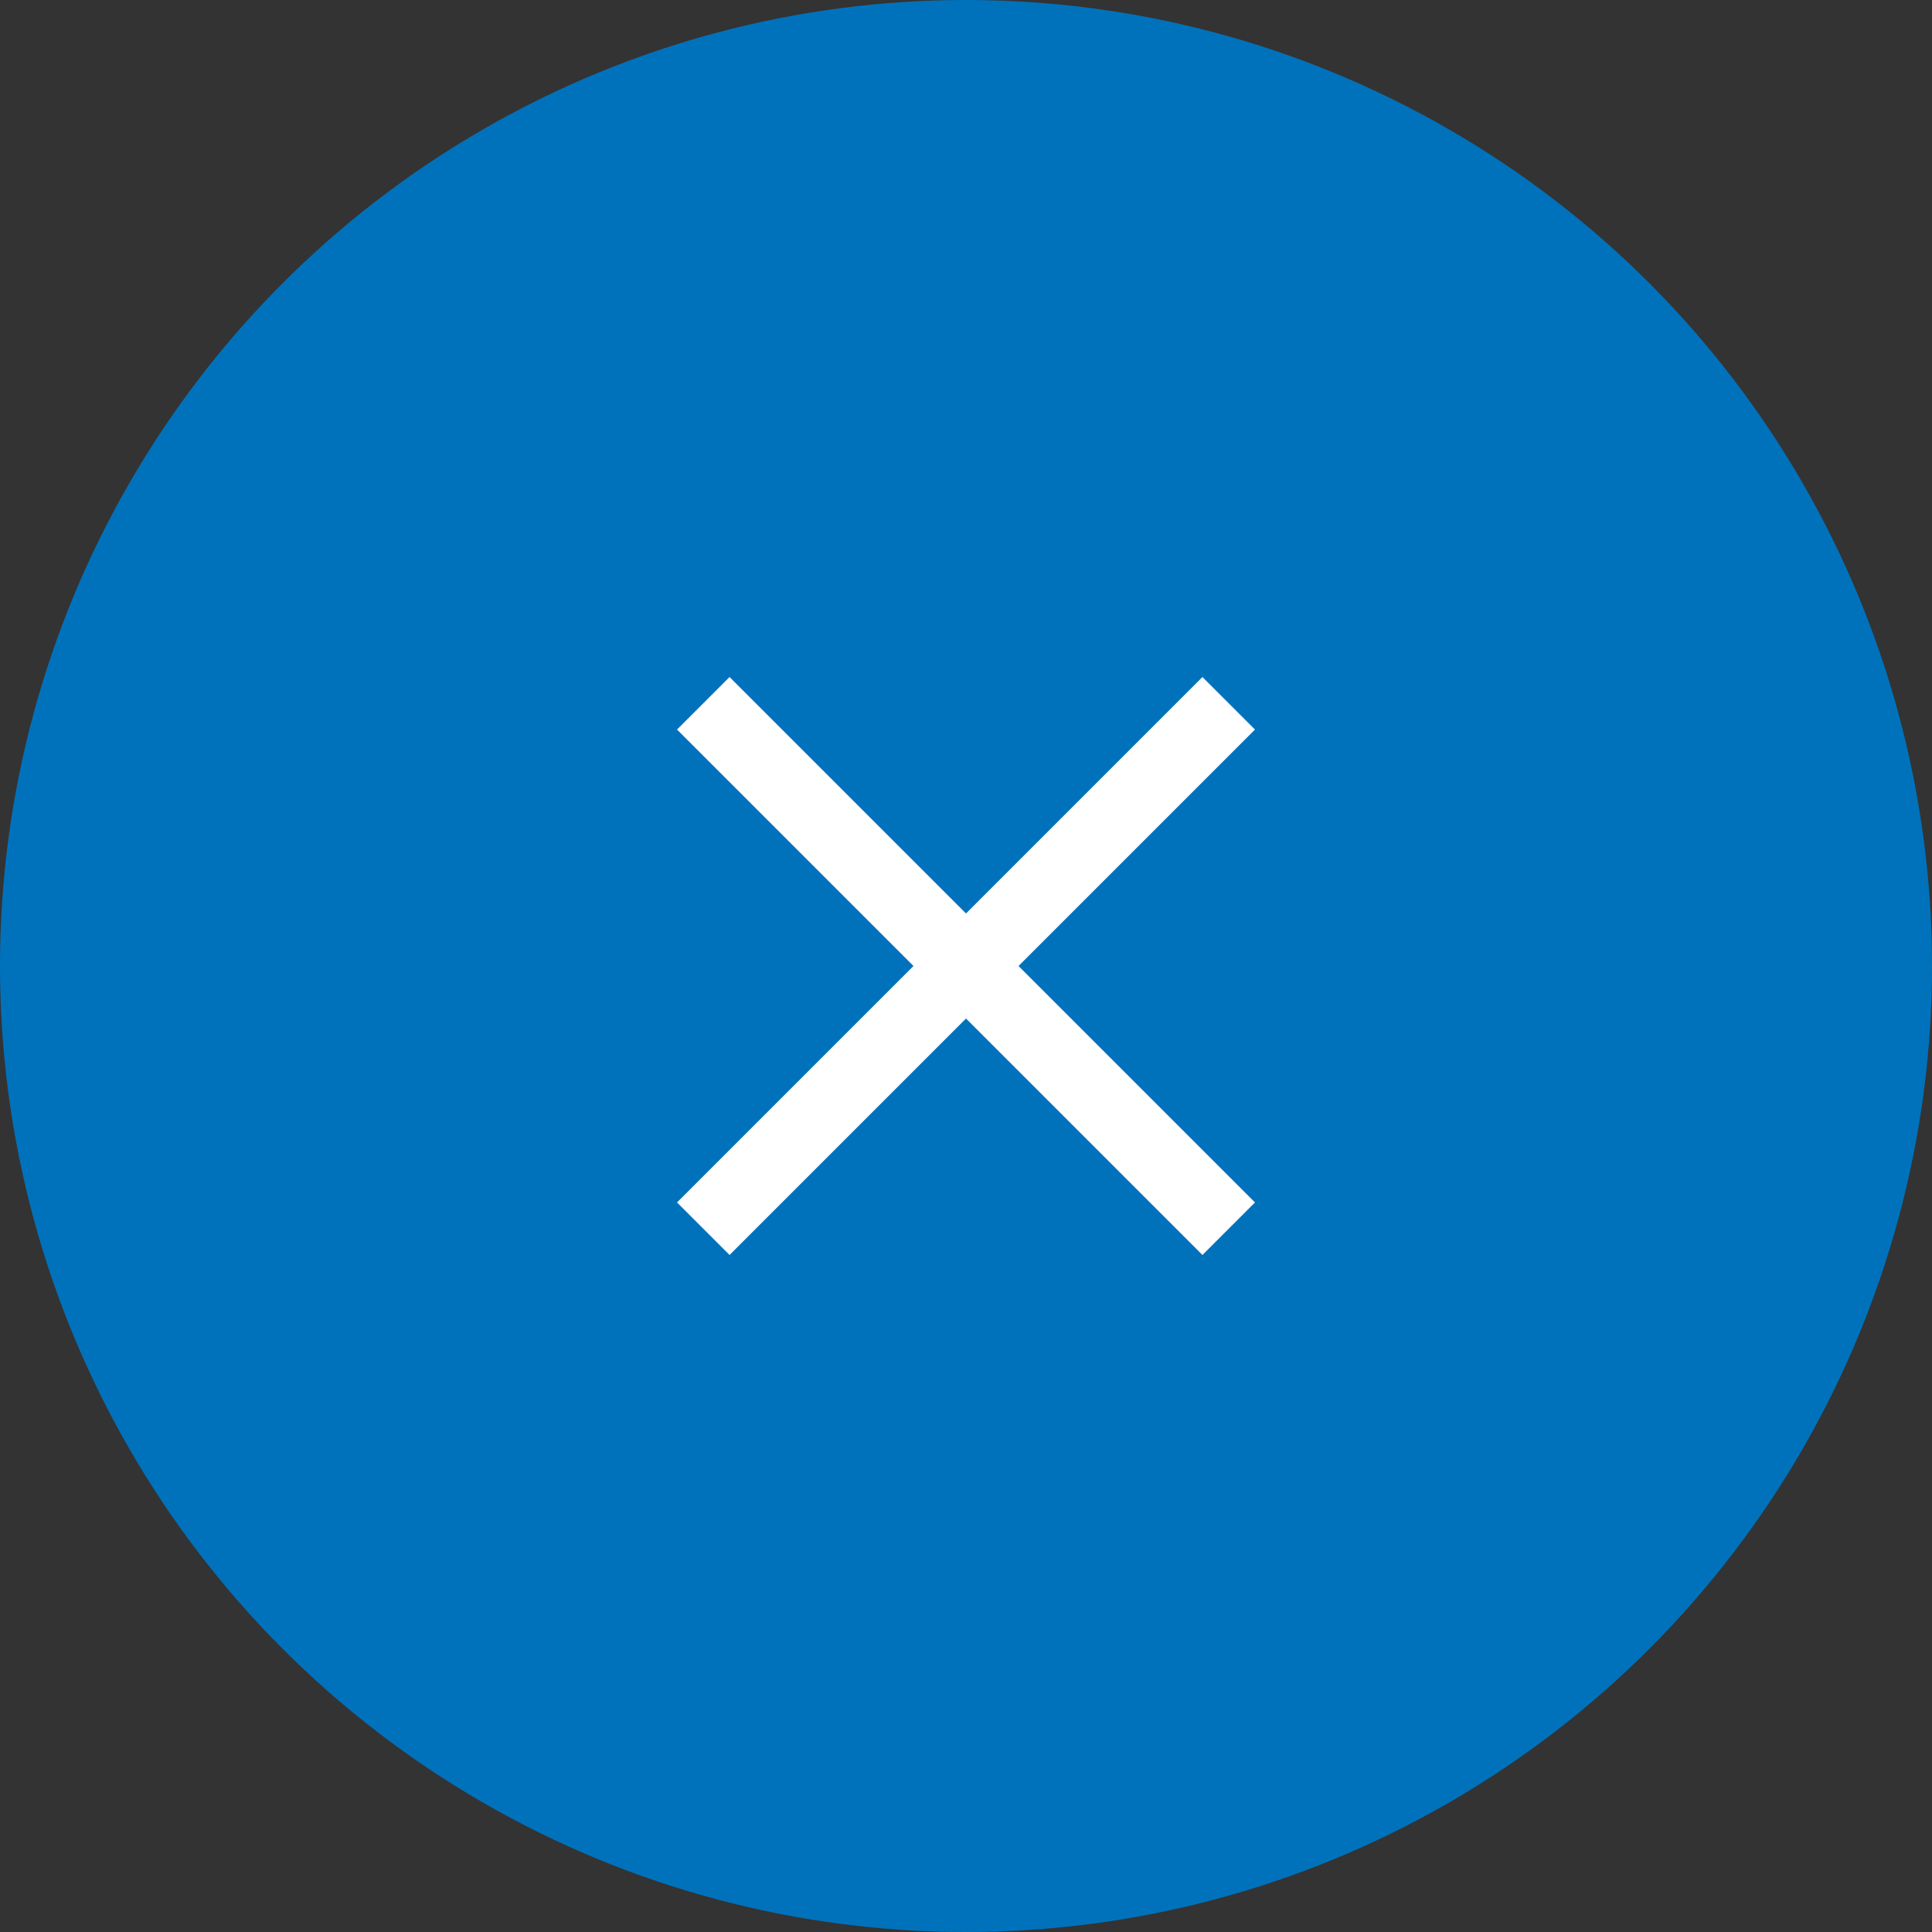
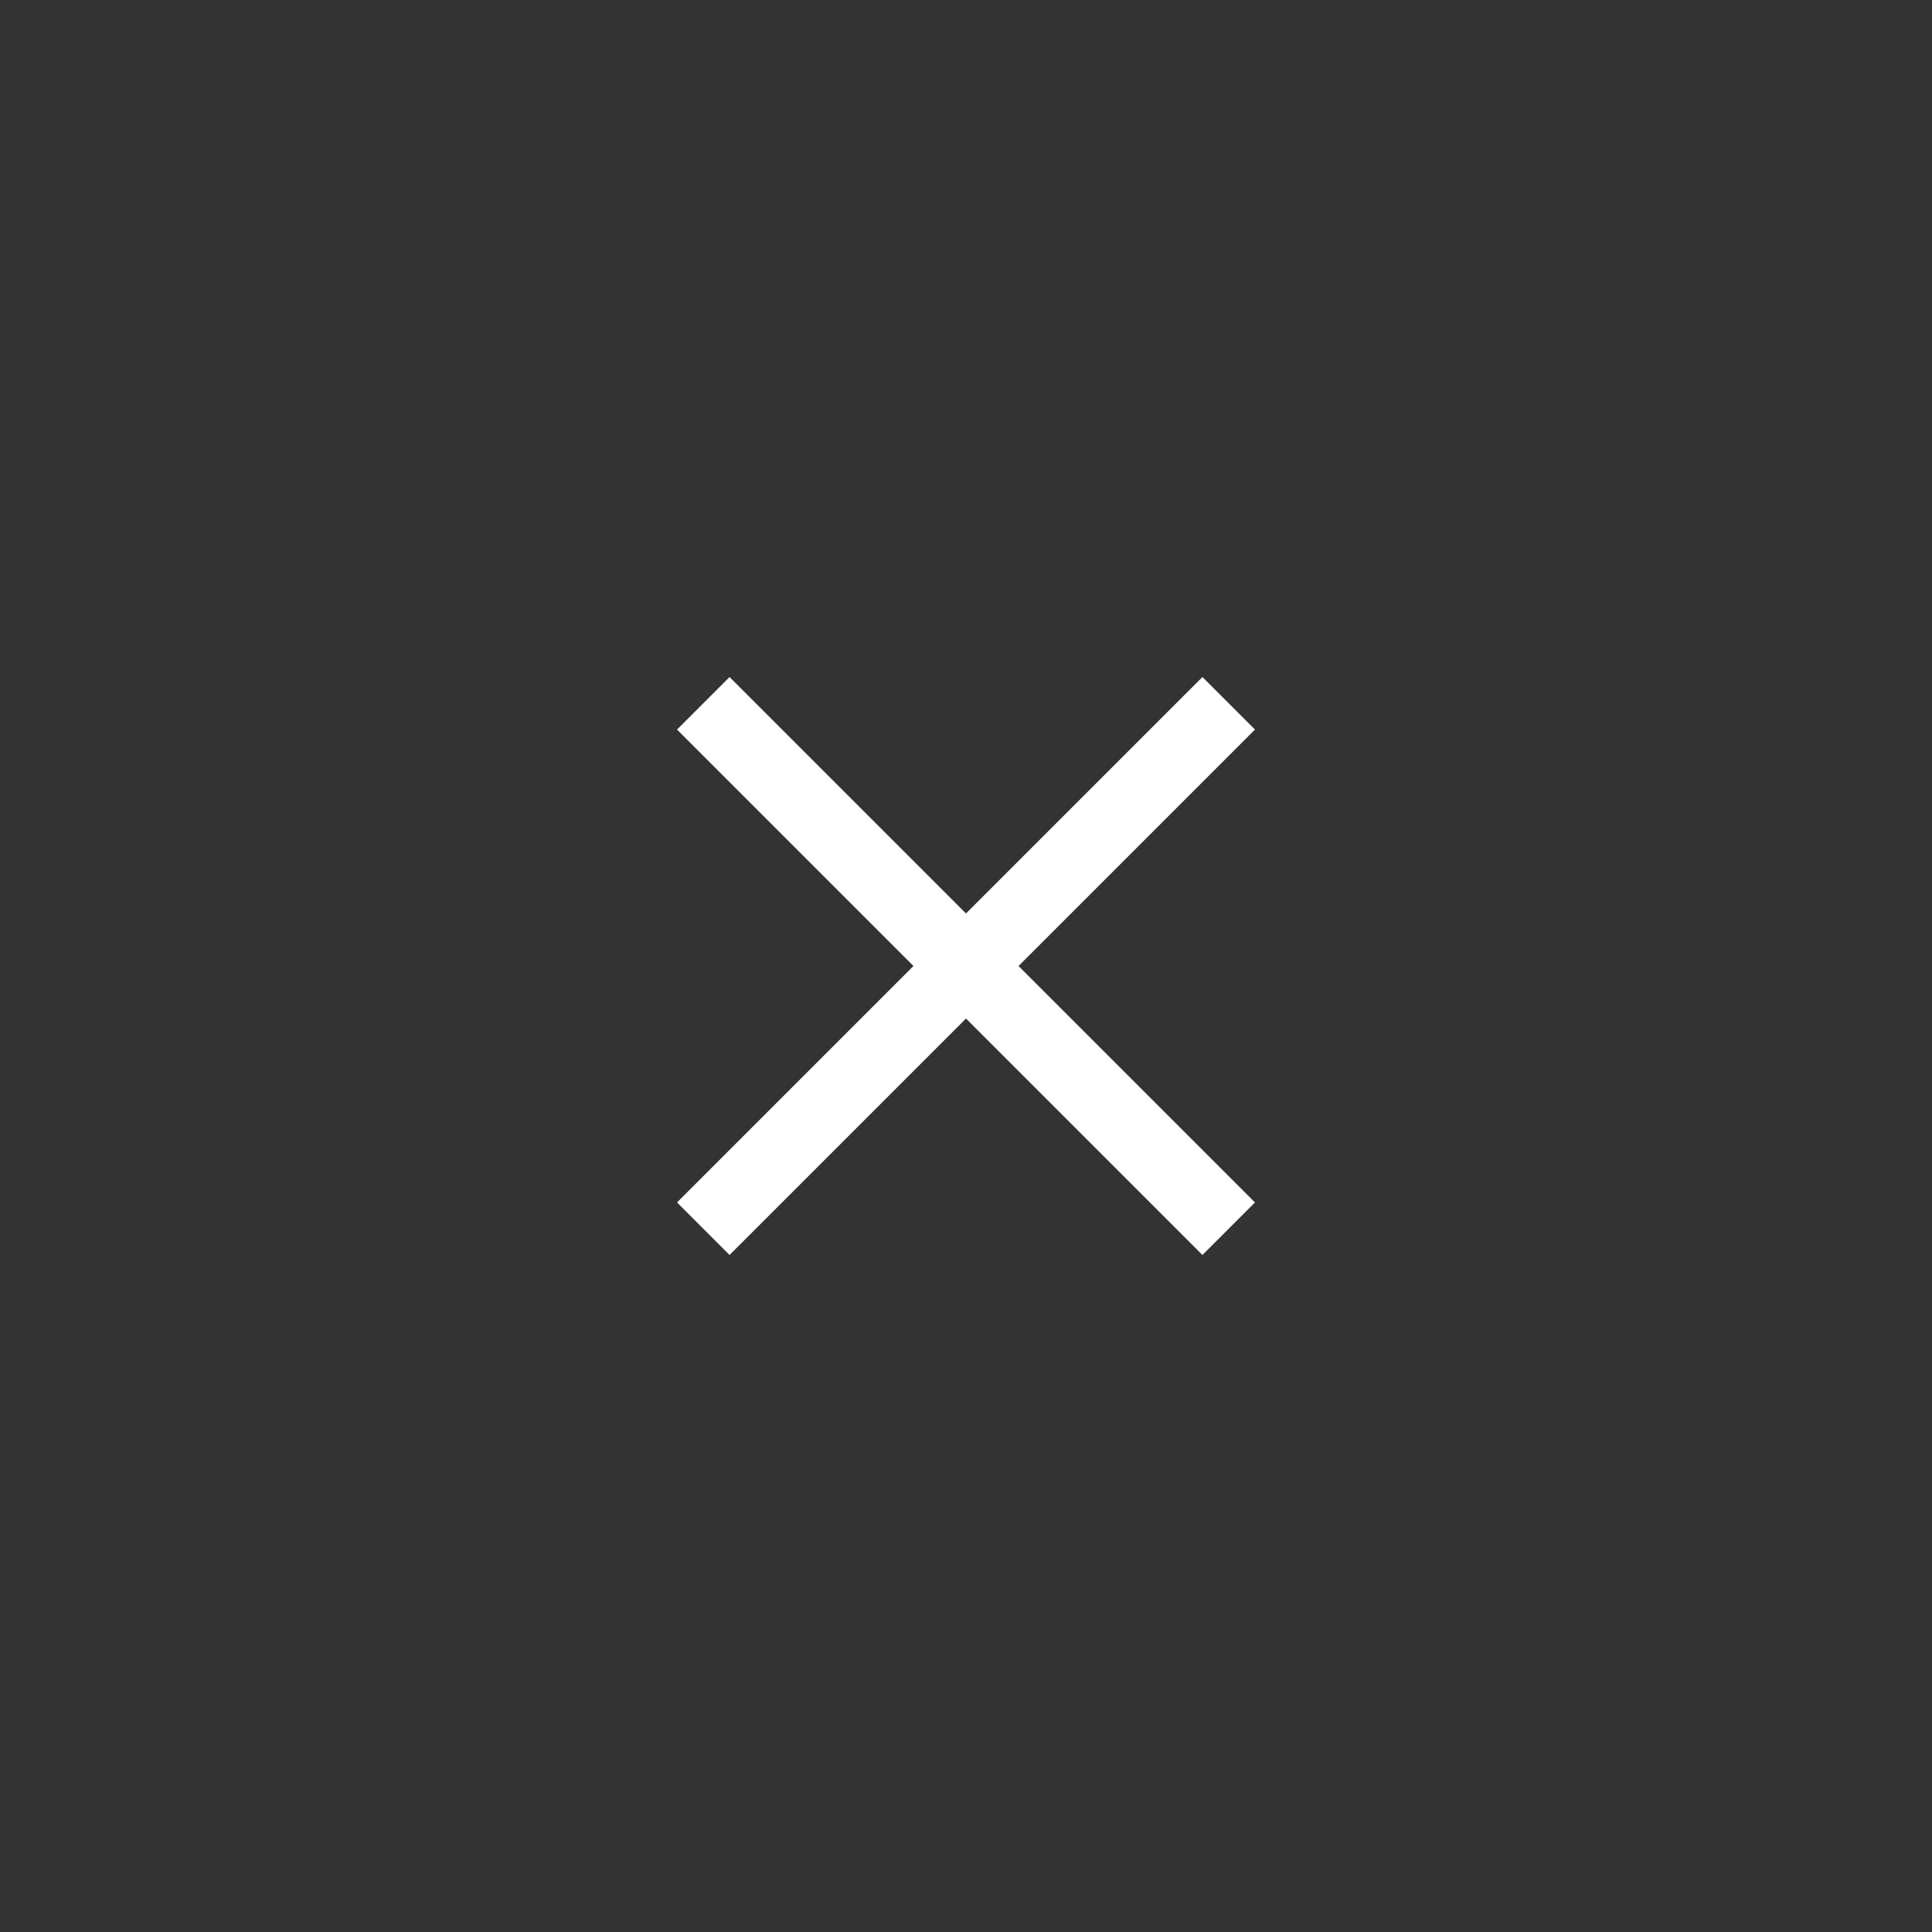
<svg xmlns="http://www.w3.org/2000/svg" width="52" height="52" viewBox="0 0 52 52" fill="none">
  <rect x="0" y="0" width="52" height="52" fill="#333333" stroke="none" />
-   <circle cx="26" cy="26" r="26" fill="#0072BC" />
  <path d="M19.636 18.222L33.778 32.364L32.364 33.778L18.222 19.636L19.636 18.222Z" fill="white" />
-   <path d="M33.778 19.636L19.636 33.778L18.222 32.364L32.364 18.222L33.778 19.636Z" fill="white" />
+   <path d="M33.778 19.636L19.636 33.778L18.222 32.364L32.364 18.222Z" fill="white" />
</svg>